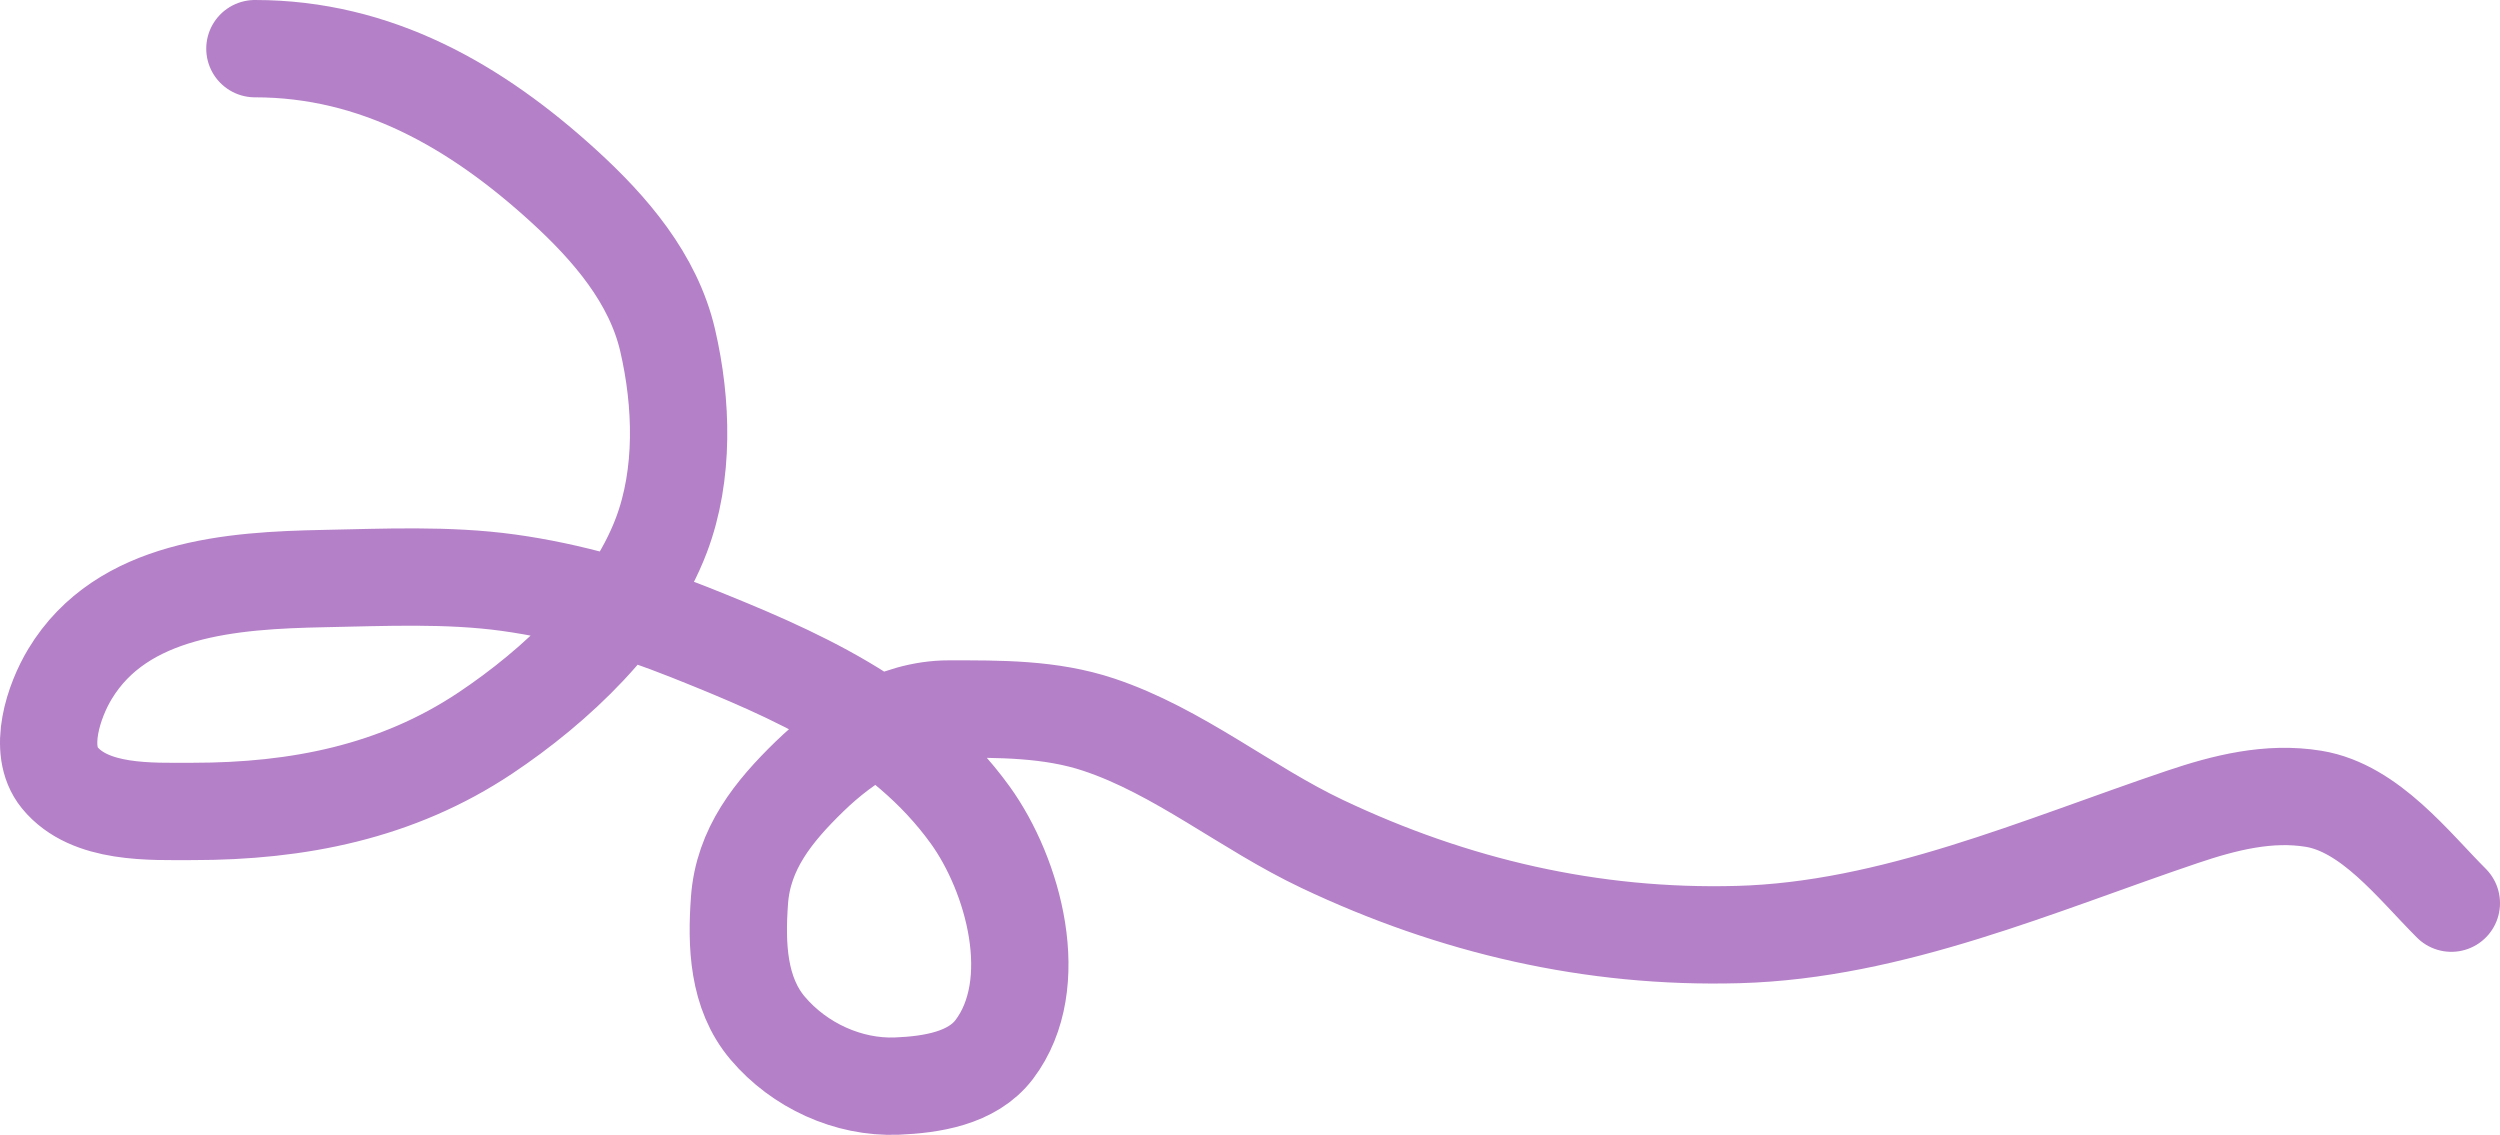
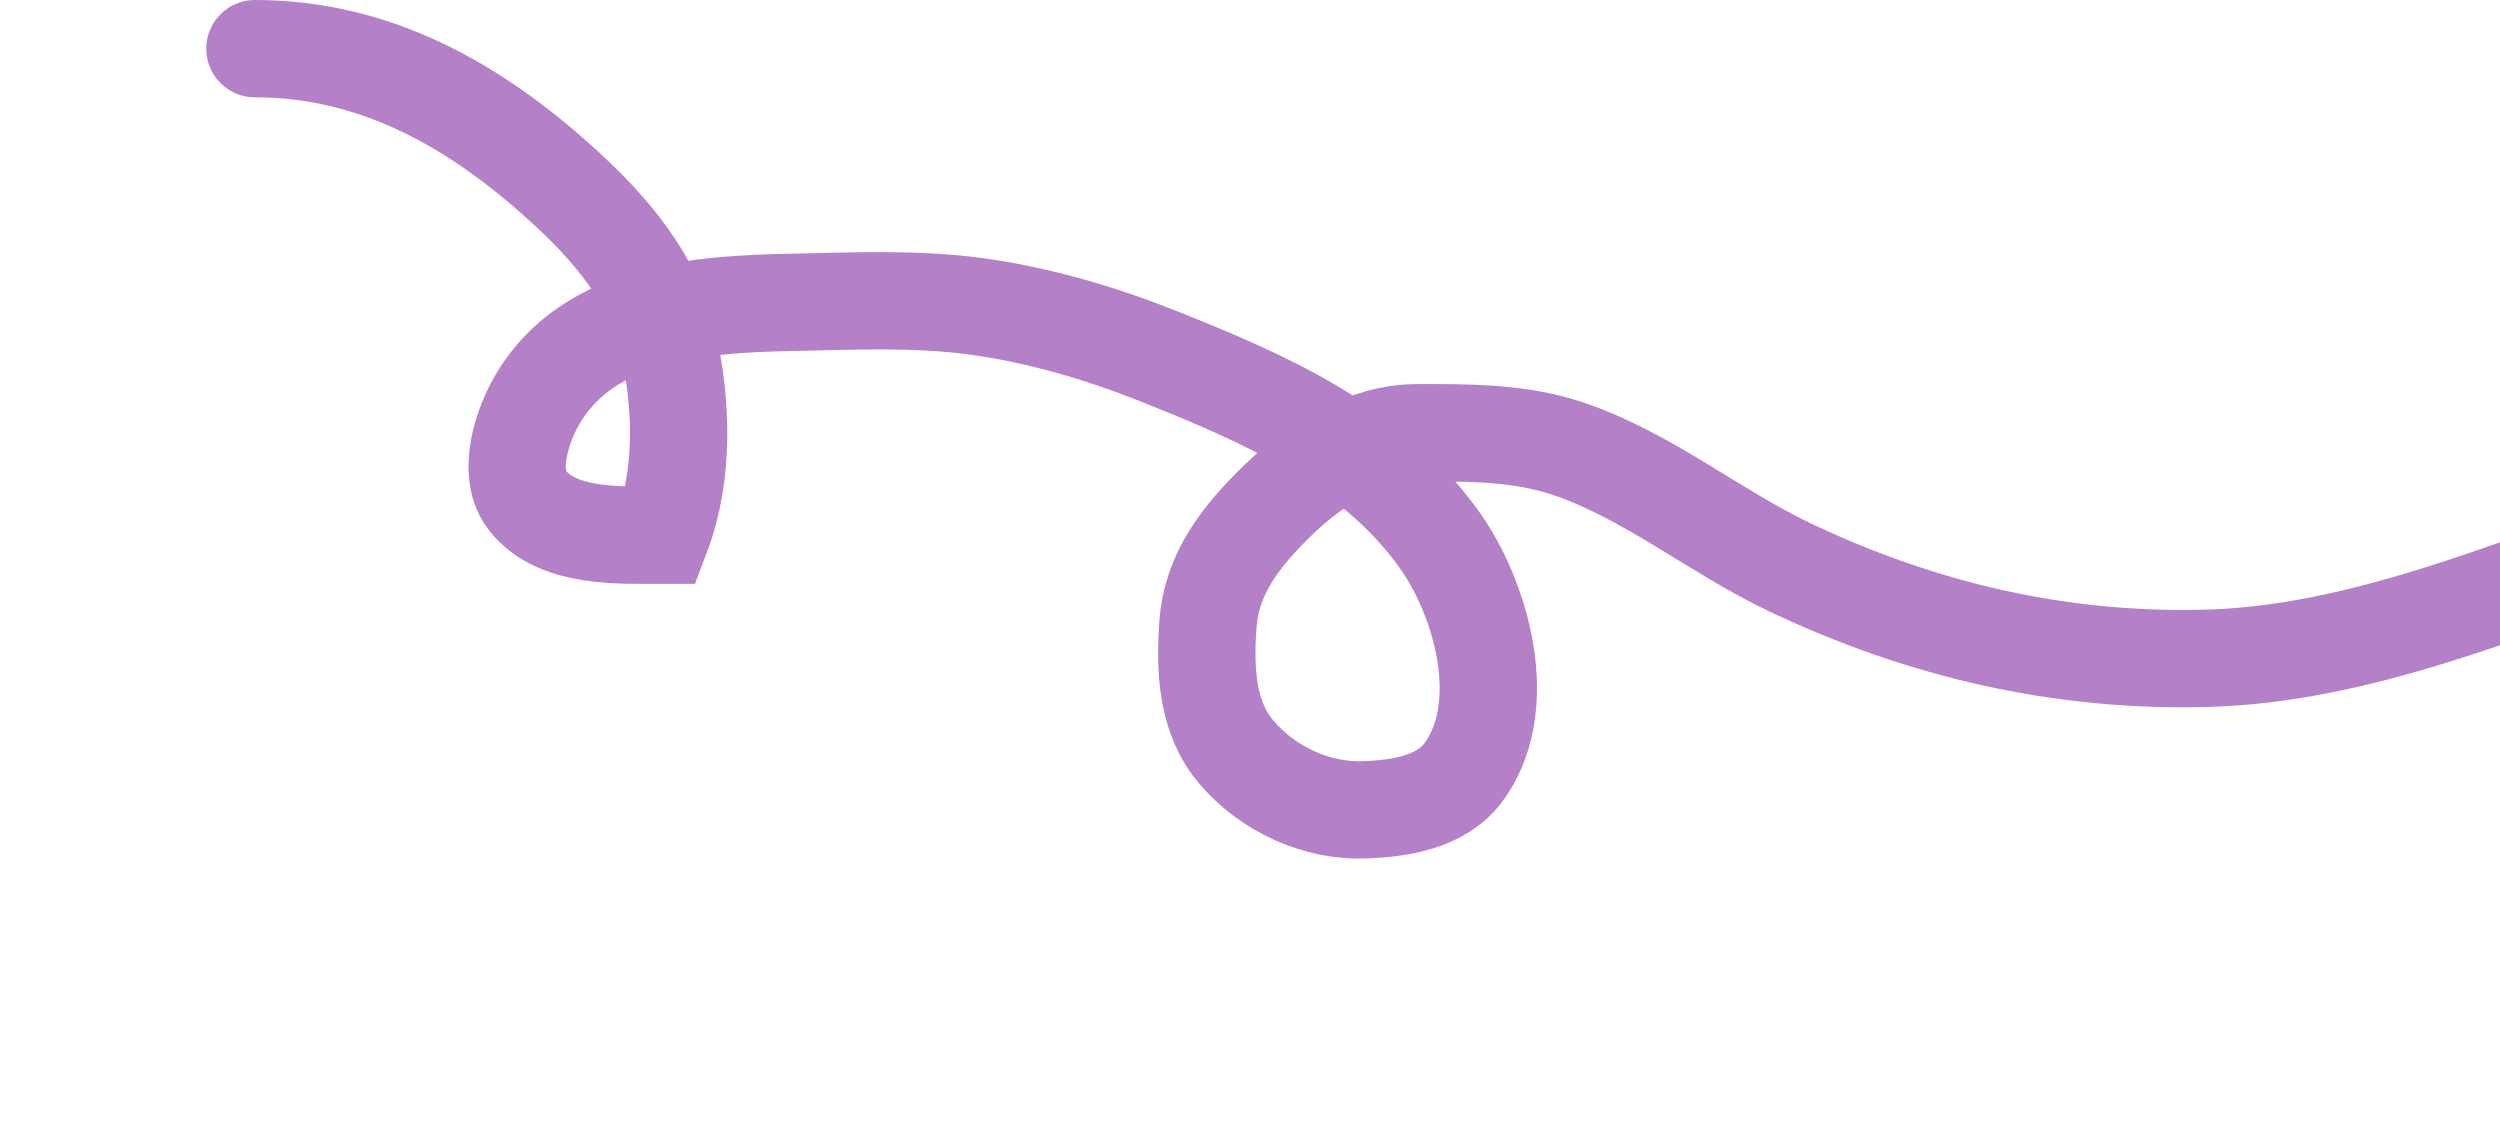
<svg xmlns="http://www.w3.org/2000/svg" viewBox="0 0 2055 932.85">
  <defs>
    <style>.cls-1{fill:none;stroke:#b480c8;stroke-linecap:round;stroke-width:80px;}</style>
  </defs>
  <g id="Слой_2" data-name="Слой 2">
    <g id="Слой_1-2" data-name="Слой 1">
      <g id="Слой_2-2" data-name="Слой 2">
        <g id="Слой_1-2-2" data-name="Слой 1-2">
-           <path class="cls-1" d="M209.53,40C309,40,391.12,86.94,463.68,153.2c37.75,34.48,73.36,75.71,85.14,126.59,11.9,51.36,13.77,110.14-5.16,160.13C518.46,506.49,456.74,564,398.85,602.64,326.2,651.07,244.65,667,158.57,667c-34.55,0-84.76,2.49-109.49-27.74-18.79-23-4.63-63.56,8.39-85.14,42.82-71,133.51-77.05,208.83-78.54,50-1,102-3.44,151.58,3.39,50.27,6.91,101.64,21.87,148.68,40.64,86,34.3,174.64,72.36,230.93,150.29,35.71,49.45,60.41,139,19.83,192.71-18.14,24-52.07,29-80.14,30.15-40,1.57-80.2-17-106.11-47.57-24.61-29-25.83-68.76-23.22-105,3-42.46,28-73.19,57.56-101.92,30.06-29.19,70.91-55.47,114.5-55.47,41.54,0,83.35-.44,123.36,12.9,65.39,21.8,121.46,68.63,183.52,98,108,51.2,221.79,77.74,341.87,74.5,126.63-3.42,247.15-56.88,365.41-96.76,34.56-11.65,70.91-20.87,107.73-14.83,46.25,7.59,82,54.59,113.2,85.79" />
+           <path class="cls-1" d="M209.53,40C309,40,391.12,86.94,463.68,153.2c37.75,34.48,73.36,75.71,85.14,126.59,11.9,51.36,13.77,110.14-5.16,160.13c-34.55,0-84.76,2.49-109.49-27.74-18.79-23-4.63-63.56,8.39-85.14,42.82-71,133.51-77.05,208.83-78.54,50-1,102-3.44,151.58,3.39,50.27,6.91,101.64,21.87,148.68,40.64,86,34.3,174.64,72.36,230.93,150.29,35.71,49.45,60.41,139,19.83,192.71-18.14,24-52.07,29-80.14,30.15-40,1.57-80.2-17-106.11-47.57-24.61-29-25.83-68.76-23.22-105,3-42.46,28-73.19,57.56-101.92,30.06-29.19,70.91-55.47,114.5-55.47,41.54,0,83.35-.44,123.36,12.9,65.39,21.8,121.46,68.63,183.52,98,108,51.2,221.79,77.74,341.87,74.5,126.63-3.42,247.15-56.88,365.41-96.76,34.56-11.65,70.91-20.87,107.73-14.83,46.25,7.59,82,54.59,113.2,85.79" />
        </g>
      </g>
    </g>
  </g>
</svg>